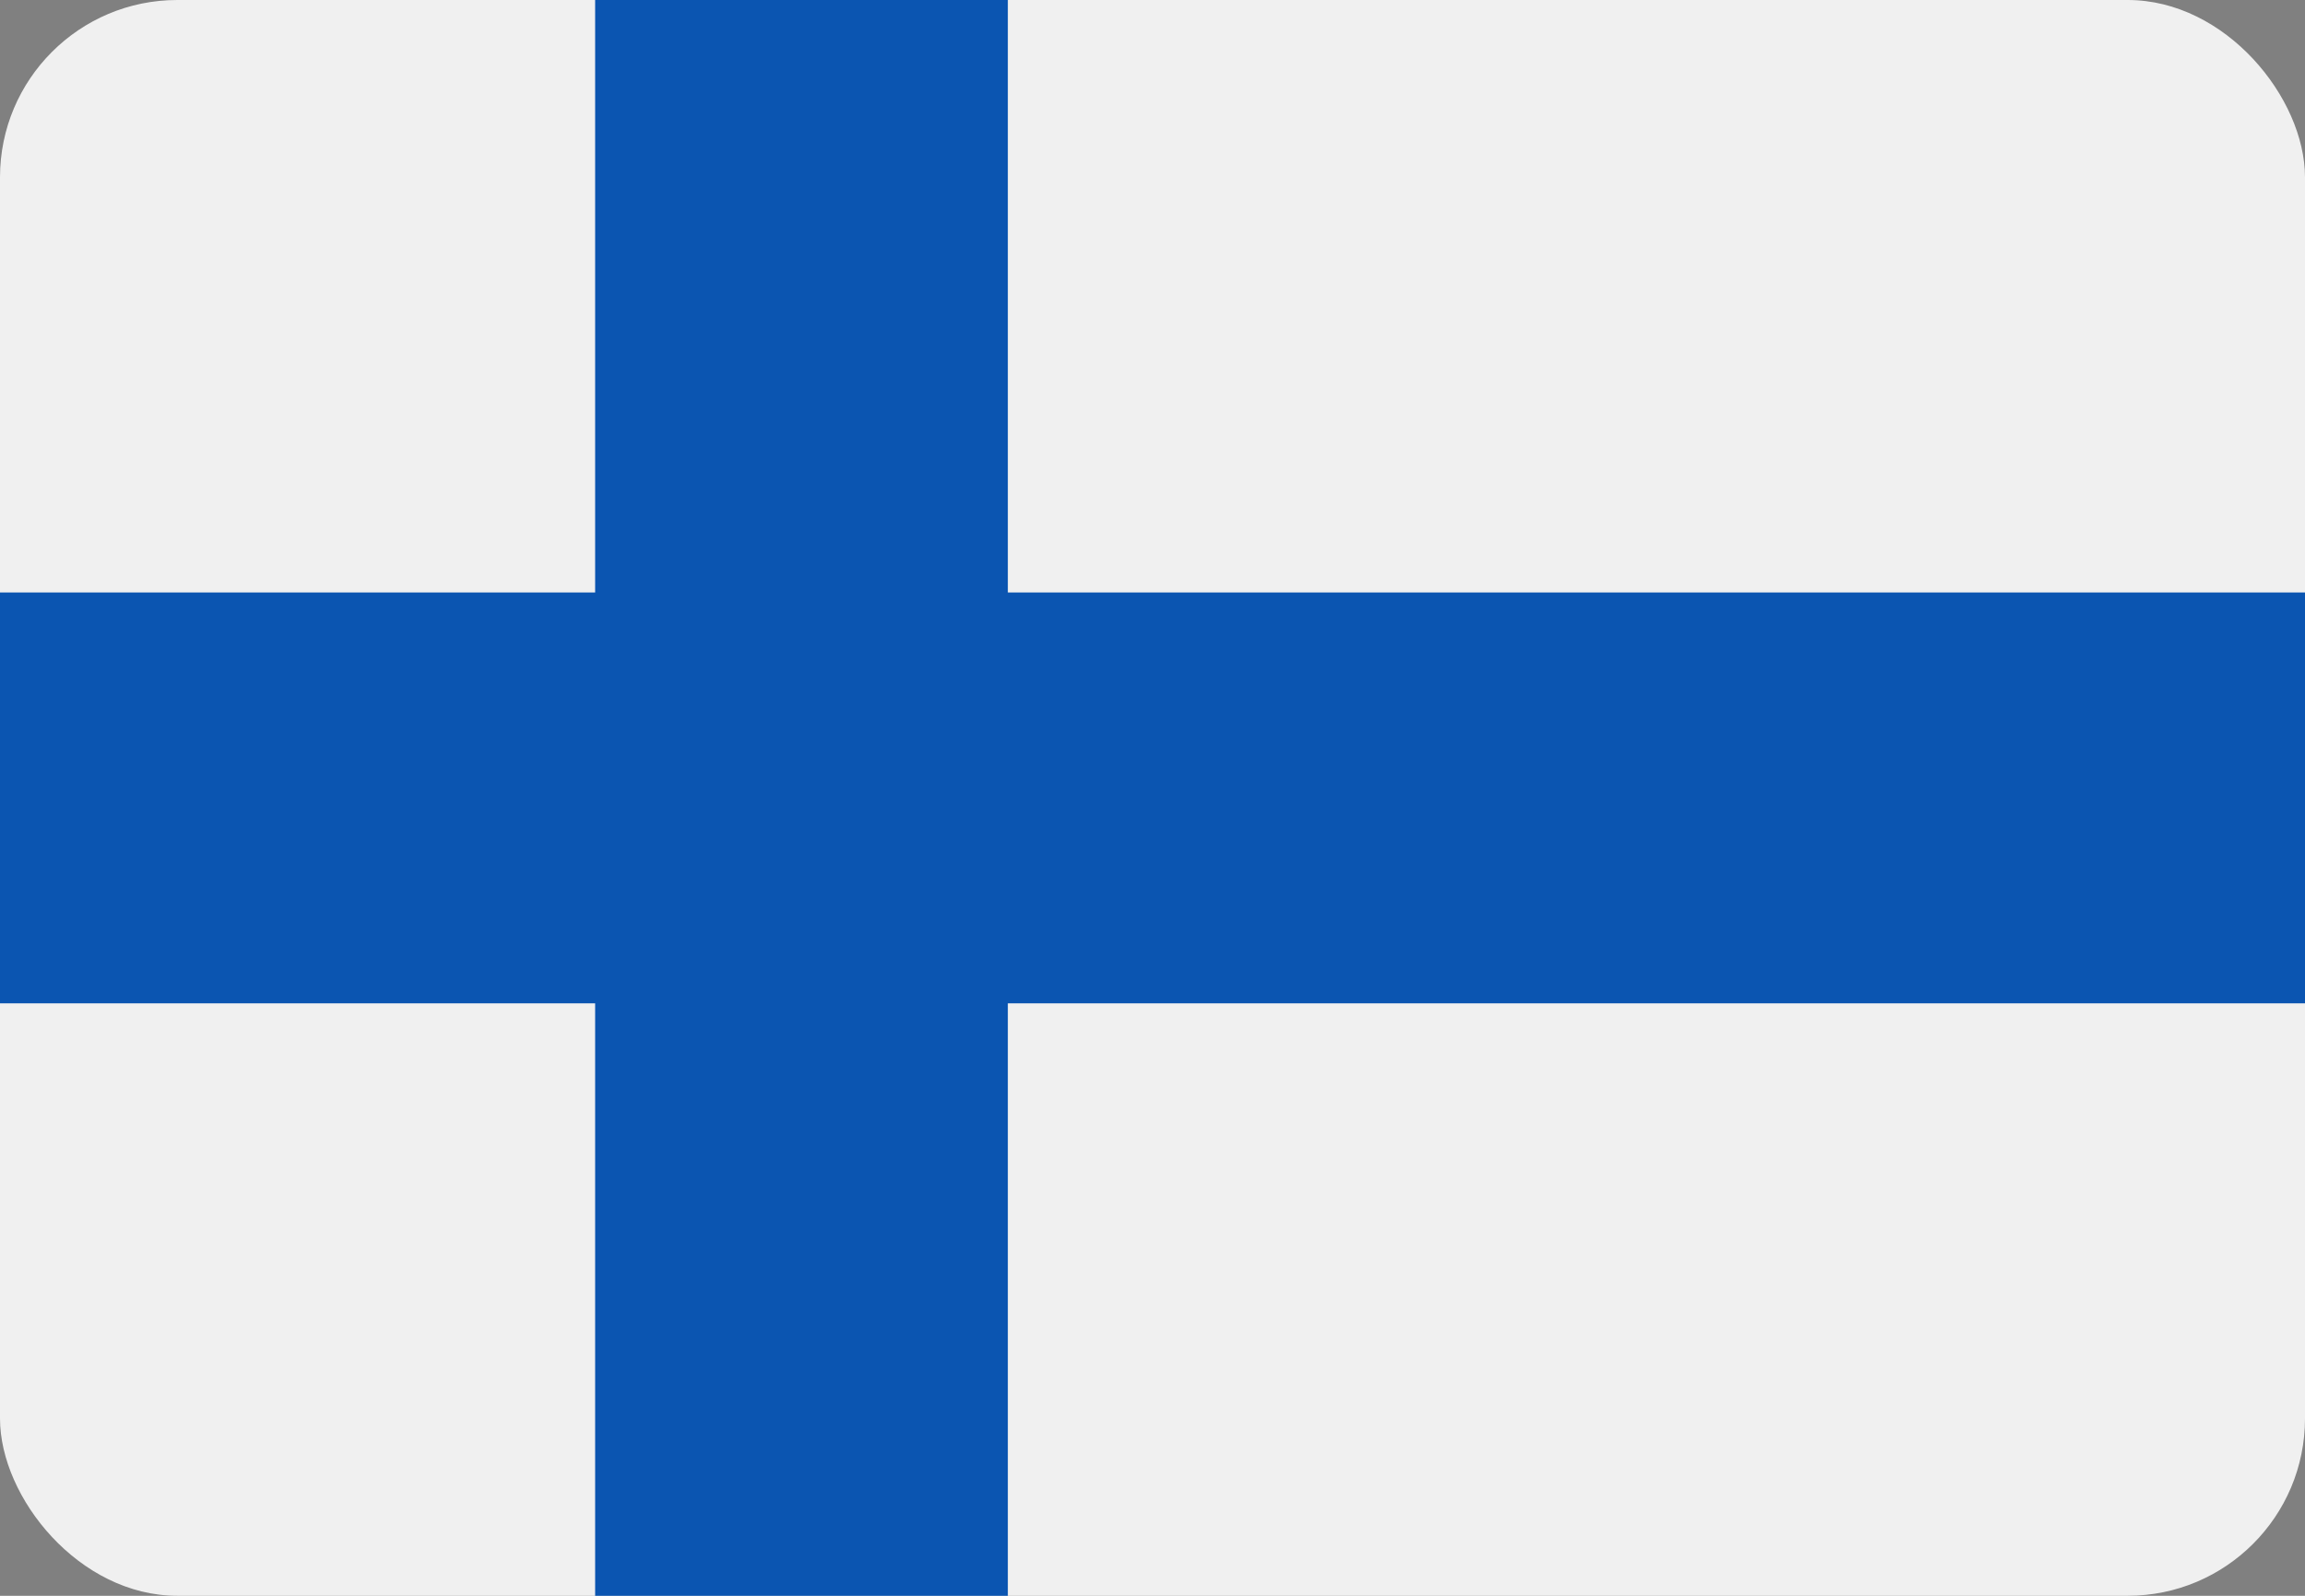
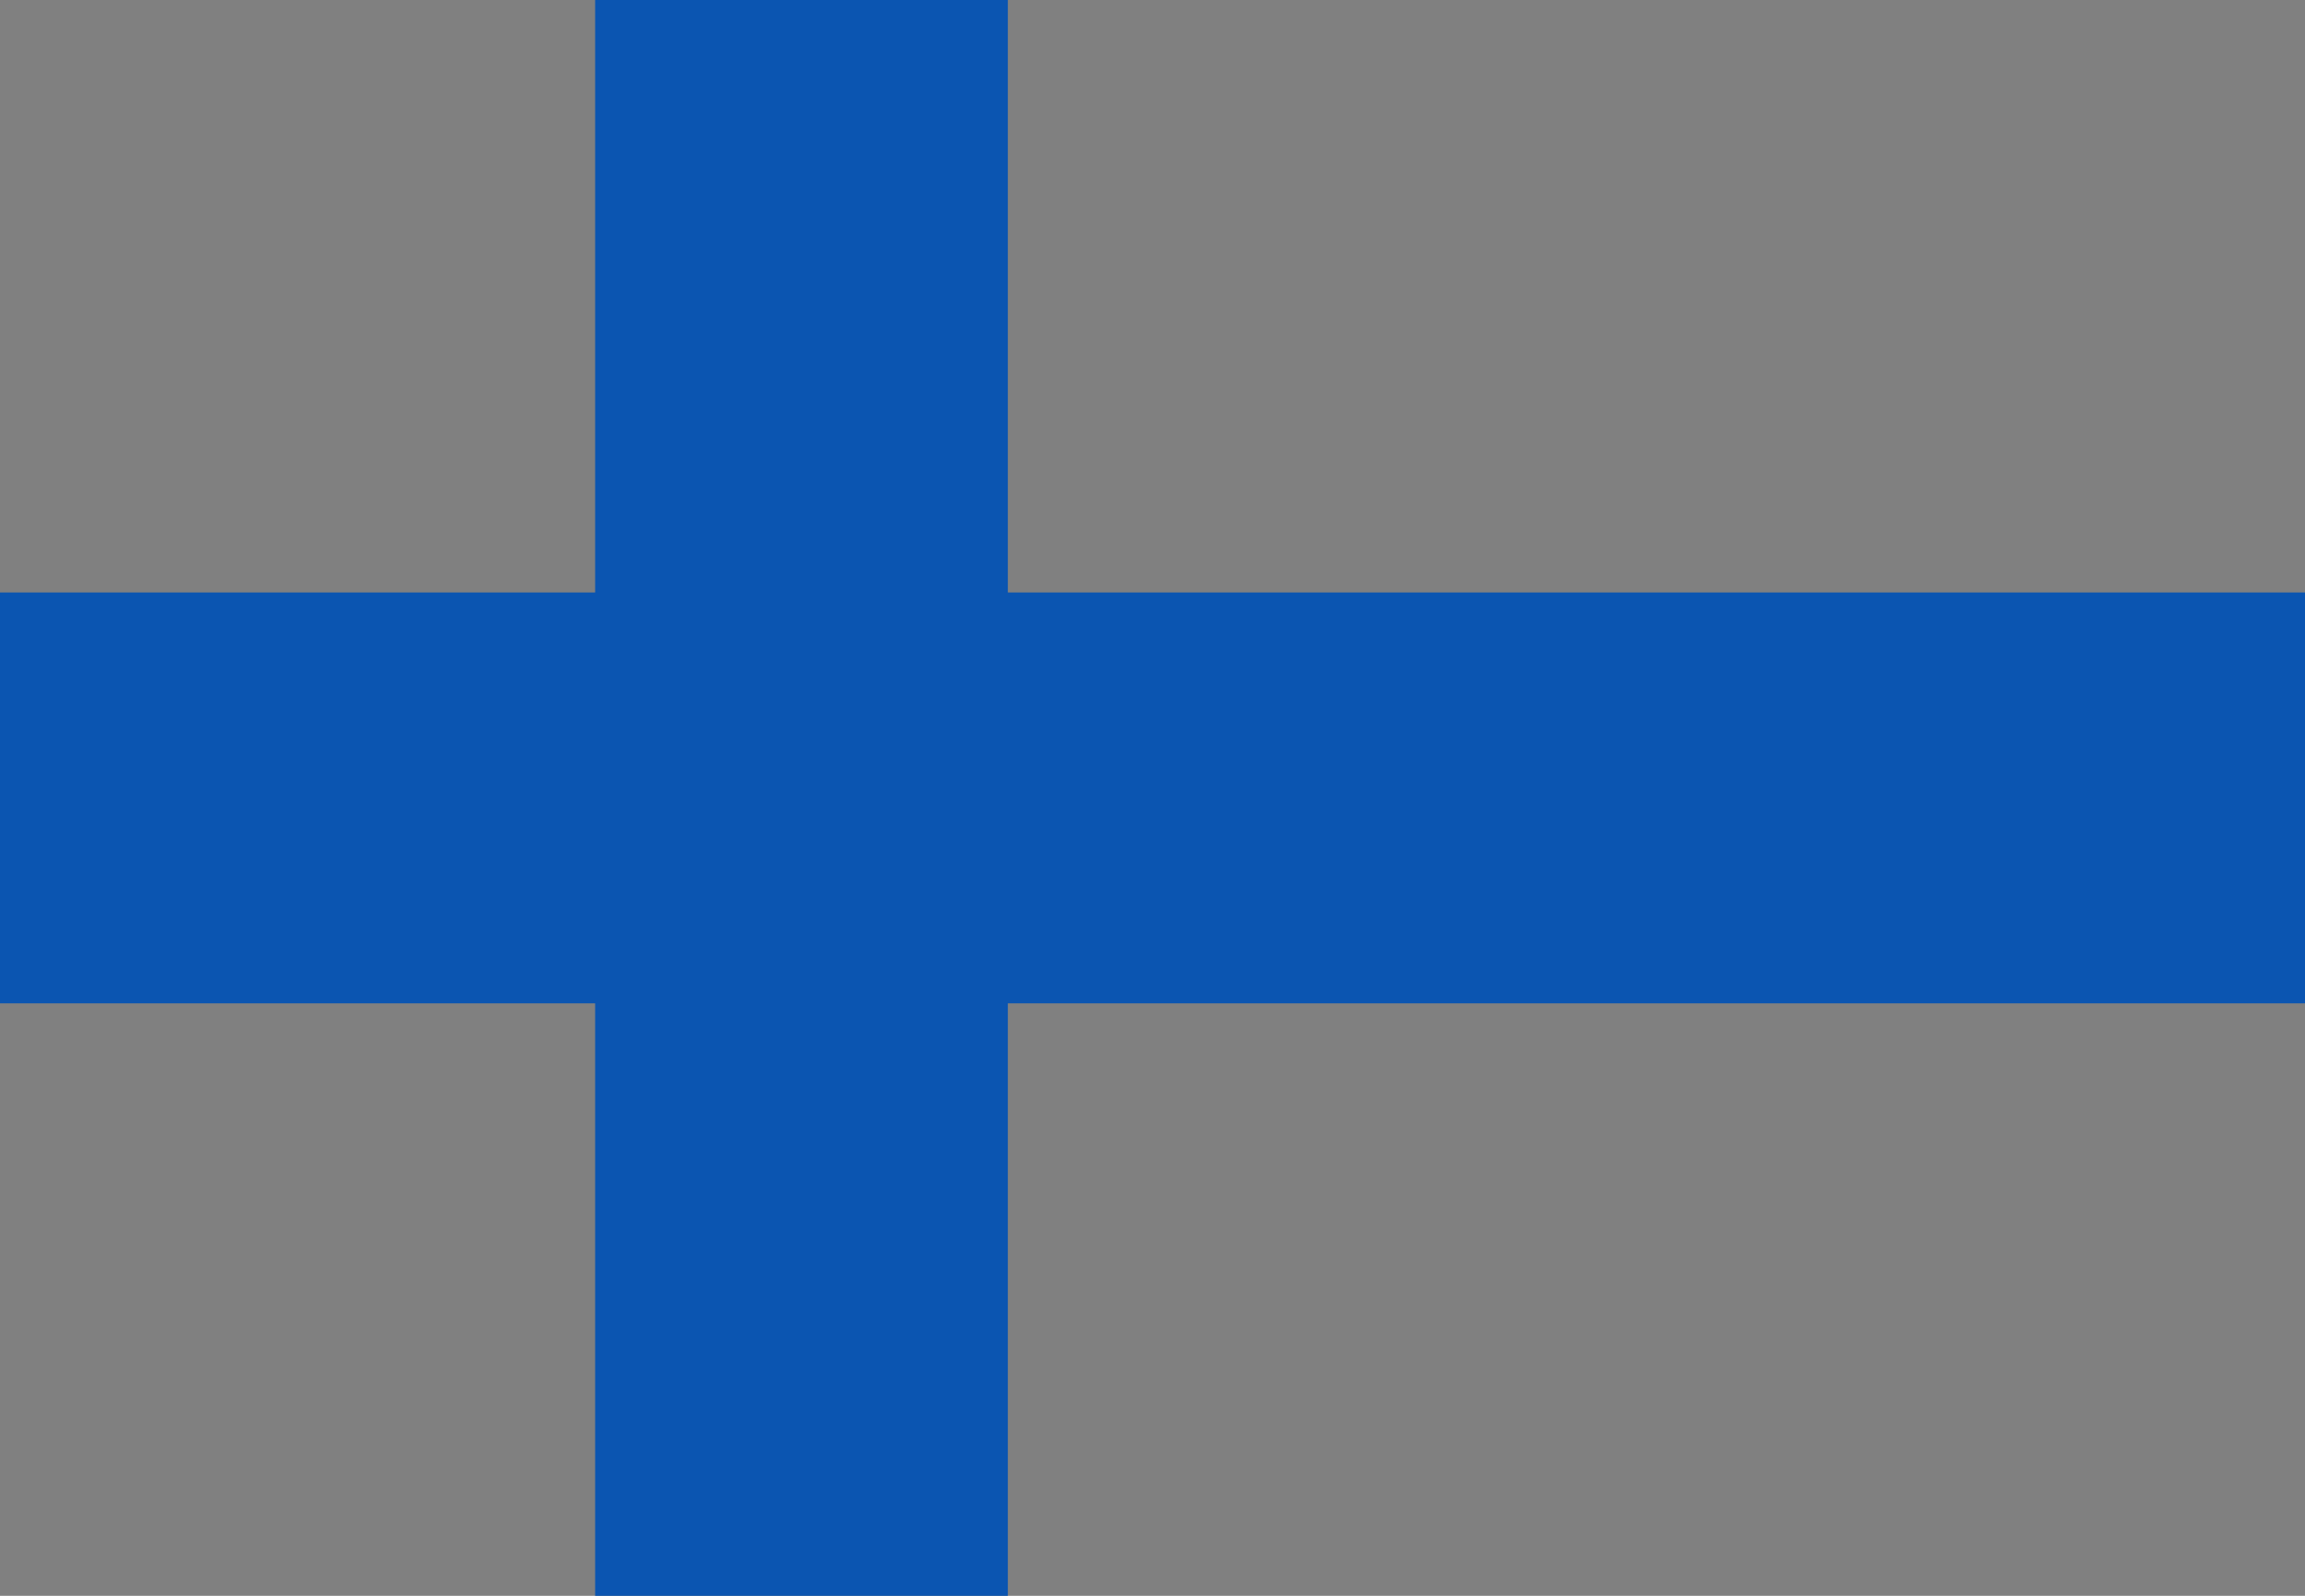
<svg xmlns="http://www.w3.org/2000/svg" width="104px" height="72px" viewBox="0 0 104 72" version="1.1">
  <rect x="0" y="0" width="104" height="72" fill="#808080" stroke="none" />
  <title>Untitled 131</title>
  <desc>Created with Sketch.</desc>
  <defs />
  <g id="Page-1" stroke="none" stroke-width="1" fill="none" fill-rule="evenodd">
    <g id="finland">
-       <rect id="Rectangle" fill="#F0F0F0" x="0" y="0" width="104" height="72" rx="8" />
      <polygon id="Shape" fill="#0B55B1" fill-rule="nonzero" points="104 26.731 45.473 26.731 45.473 0 26.852 0 26.852 26.731 0 26.731 0 45.269 26.852 45.269 26.852 72 45.473 72 45.473 45.269 104 45.269" />
    </g>
  </g>
</svg>